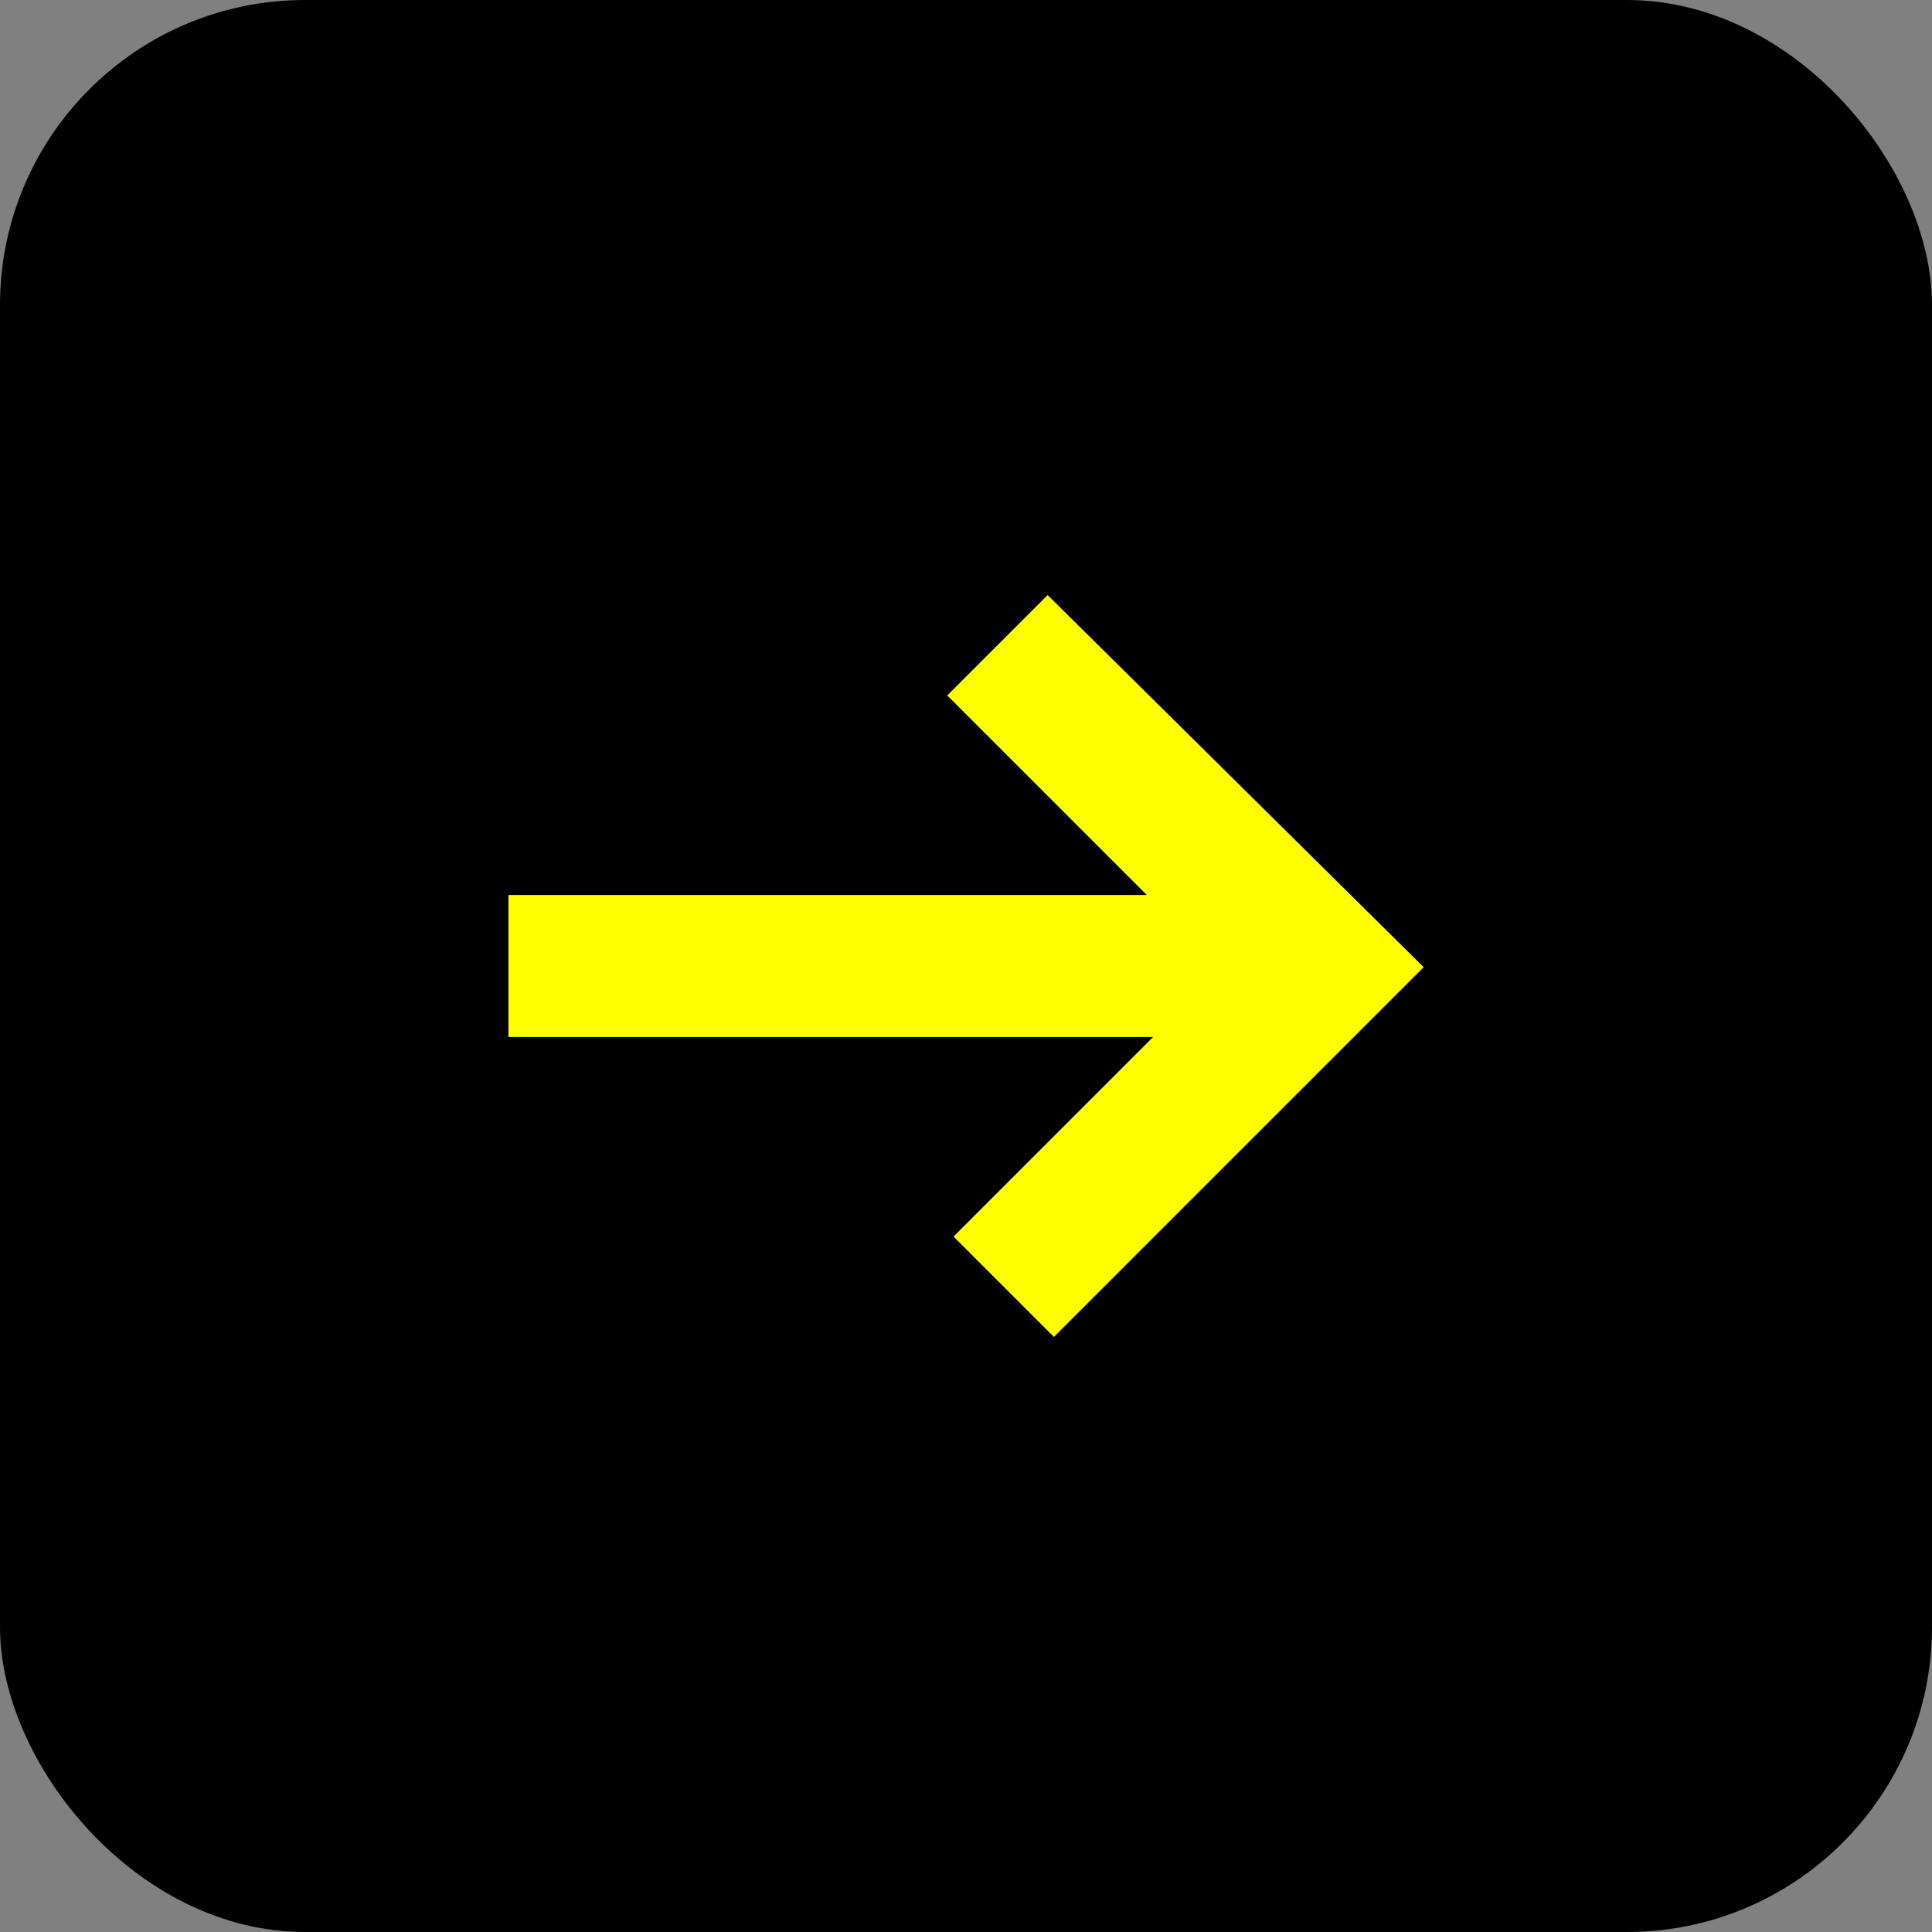
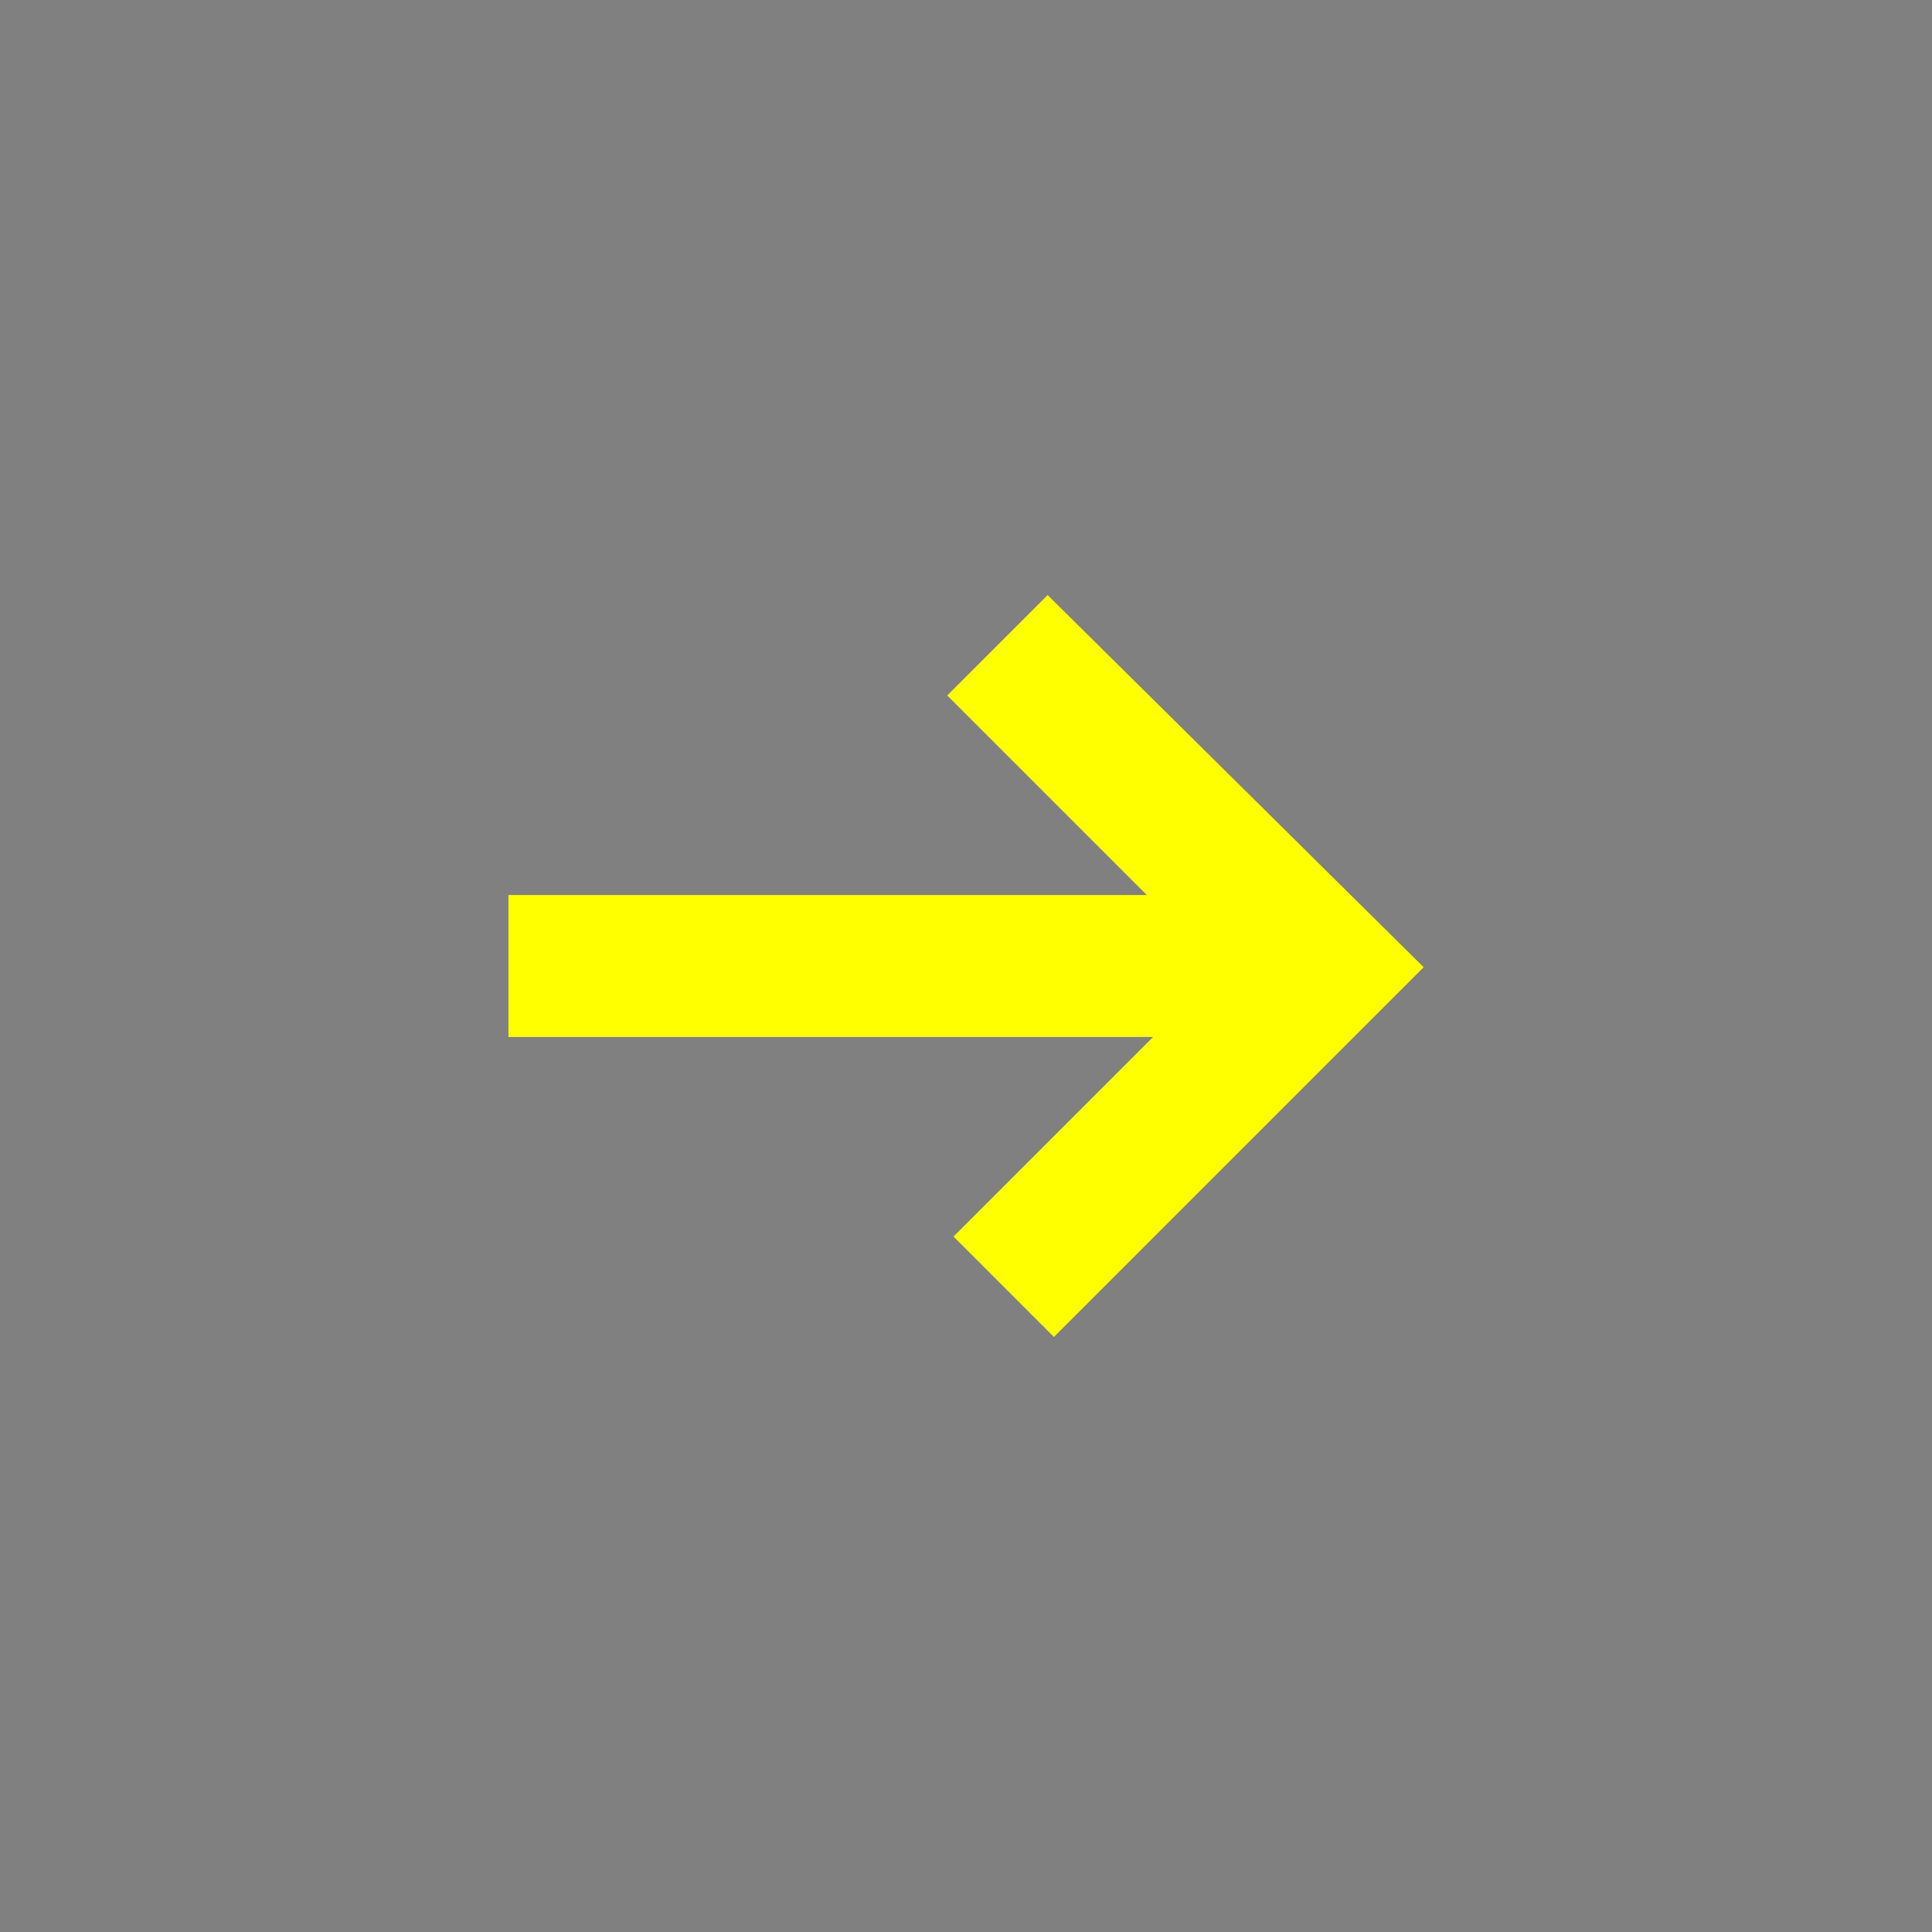
<svg xmlns="http://www.w3.org/2000/svg" fill="none" height="100%" overflow="visible" preserveAspectRatio="none" style="display: block;" viewBox="0 0 24 24" width="100%">
  <rect x="0" y="0" width="24" height="24" fill="#808080" stroke="none" />
  <g id="Frame 103316">
-     <rect fill="black" height="24" rx="3.789" width="24" />
    <g clip-path="url(#clip0_0_645)" id="np_arrow_3078248_000000 1">
-       <path clip-rule="evenodd" d="M11.845 15.361L14.324 12.882H6.316V11.118H14.246L11.767 8.639L13.014 7.392L17.685 12.015L13.092 16.608L11.845 15.361Z" fill="#FFFF00" fill-rule="evenodd" id="Vector" />
+       <path clip-rule="evenodd" d="M11.845 15.361L14.324 12.882H6.316V11.118H14.246L11.767 8.639L13.014 7.392L17.685 12.015L13.092 16.608Z" fill="#FFFF00" fill-rule="evenodd" id="Vector" />
    </g>
  </g>
  <defs>
    <clipPath id="clip0_0_645">
      <rect fill="white" height="11.368" transform="translate(6.316 6.316)" width="11.368" />
    </clipPath>
  </defs>
</svg>